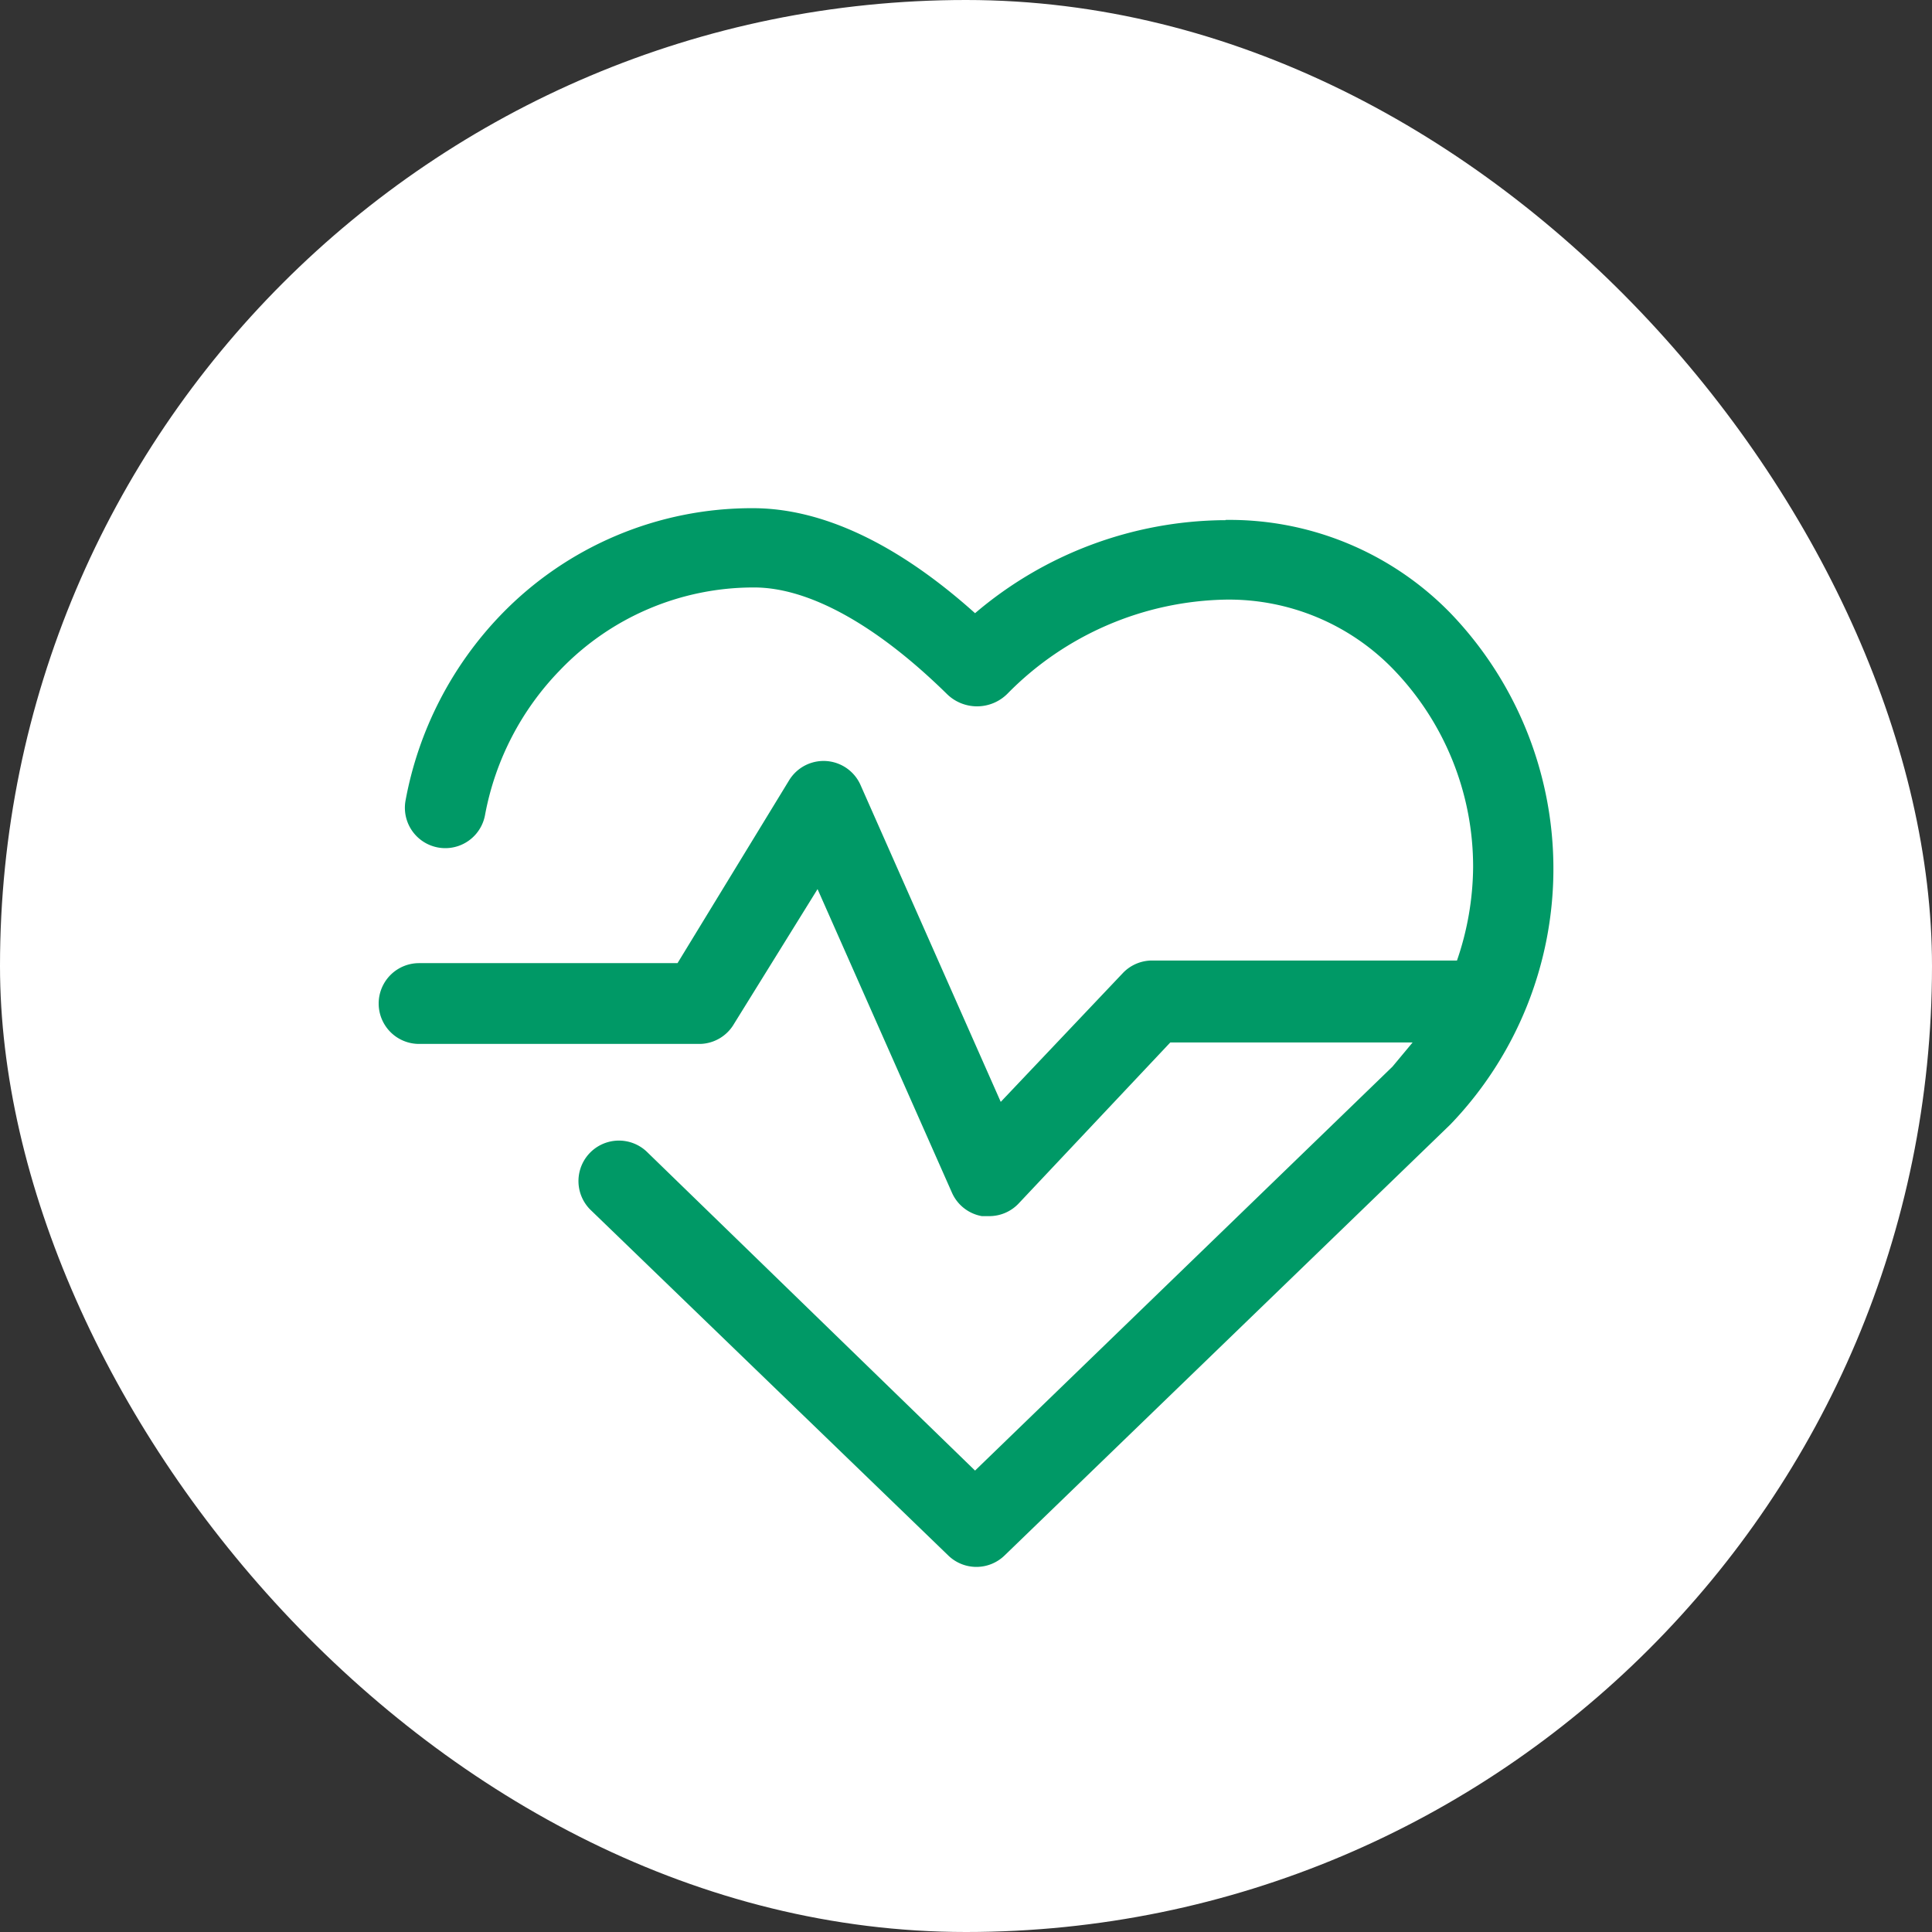
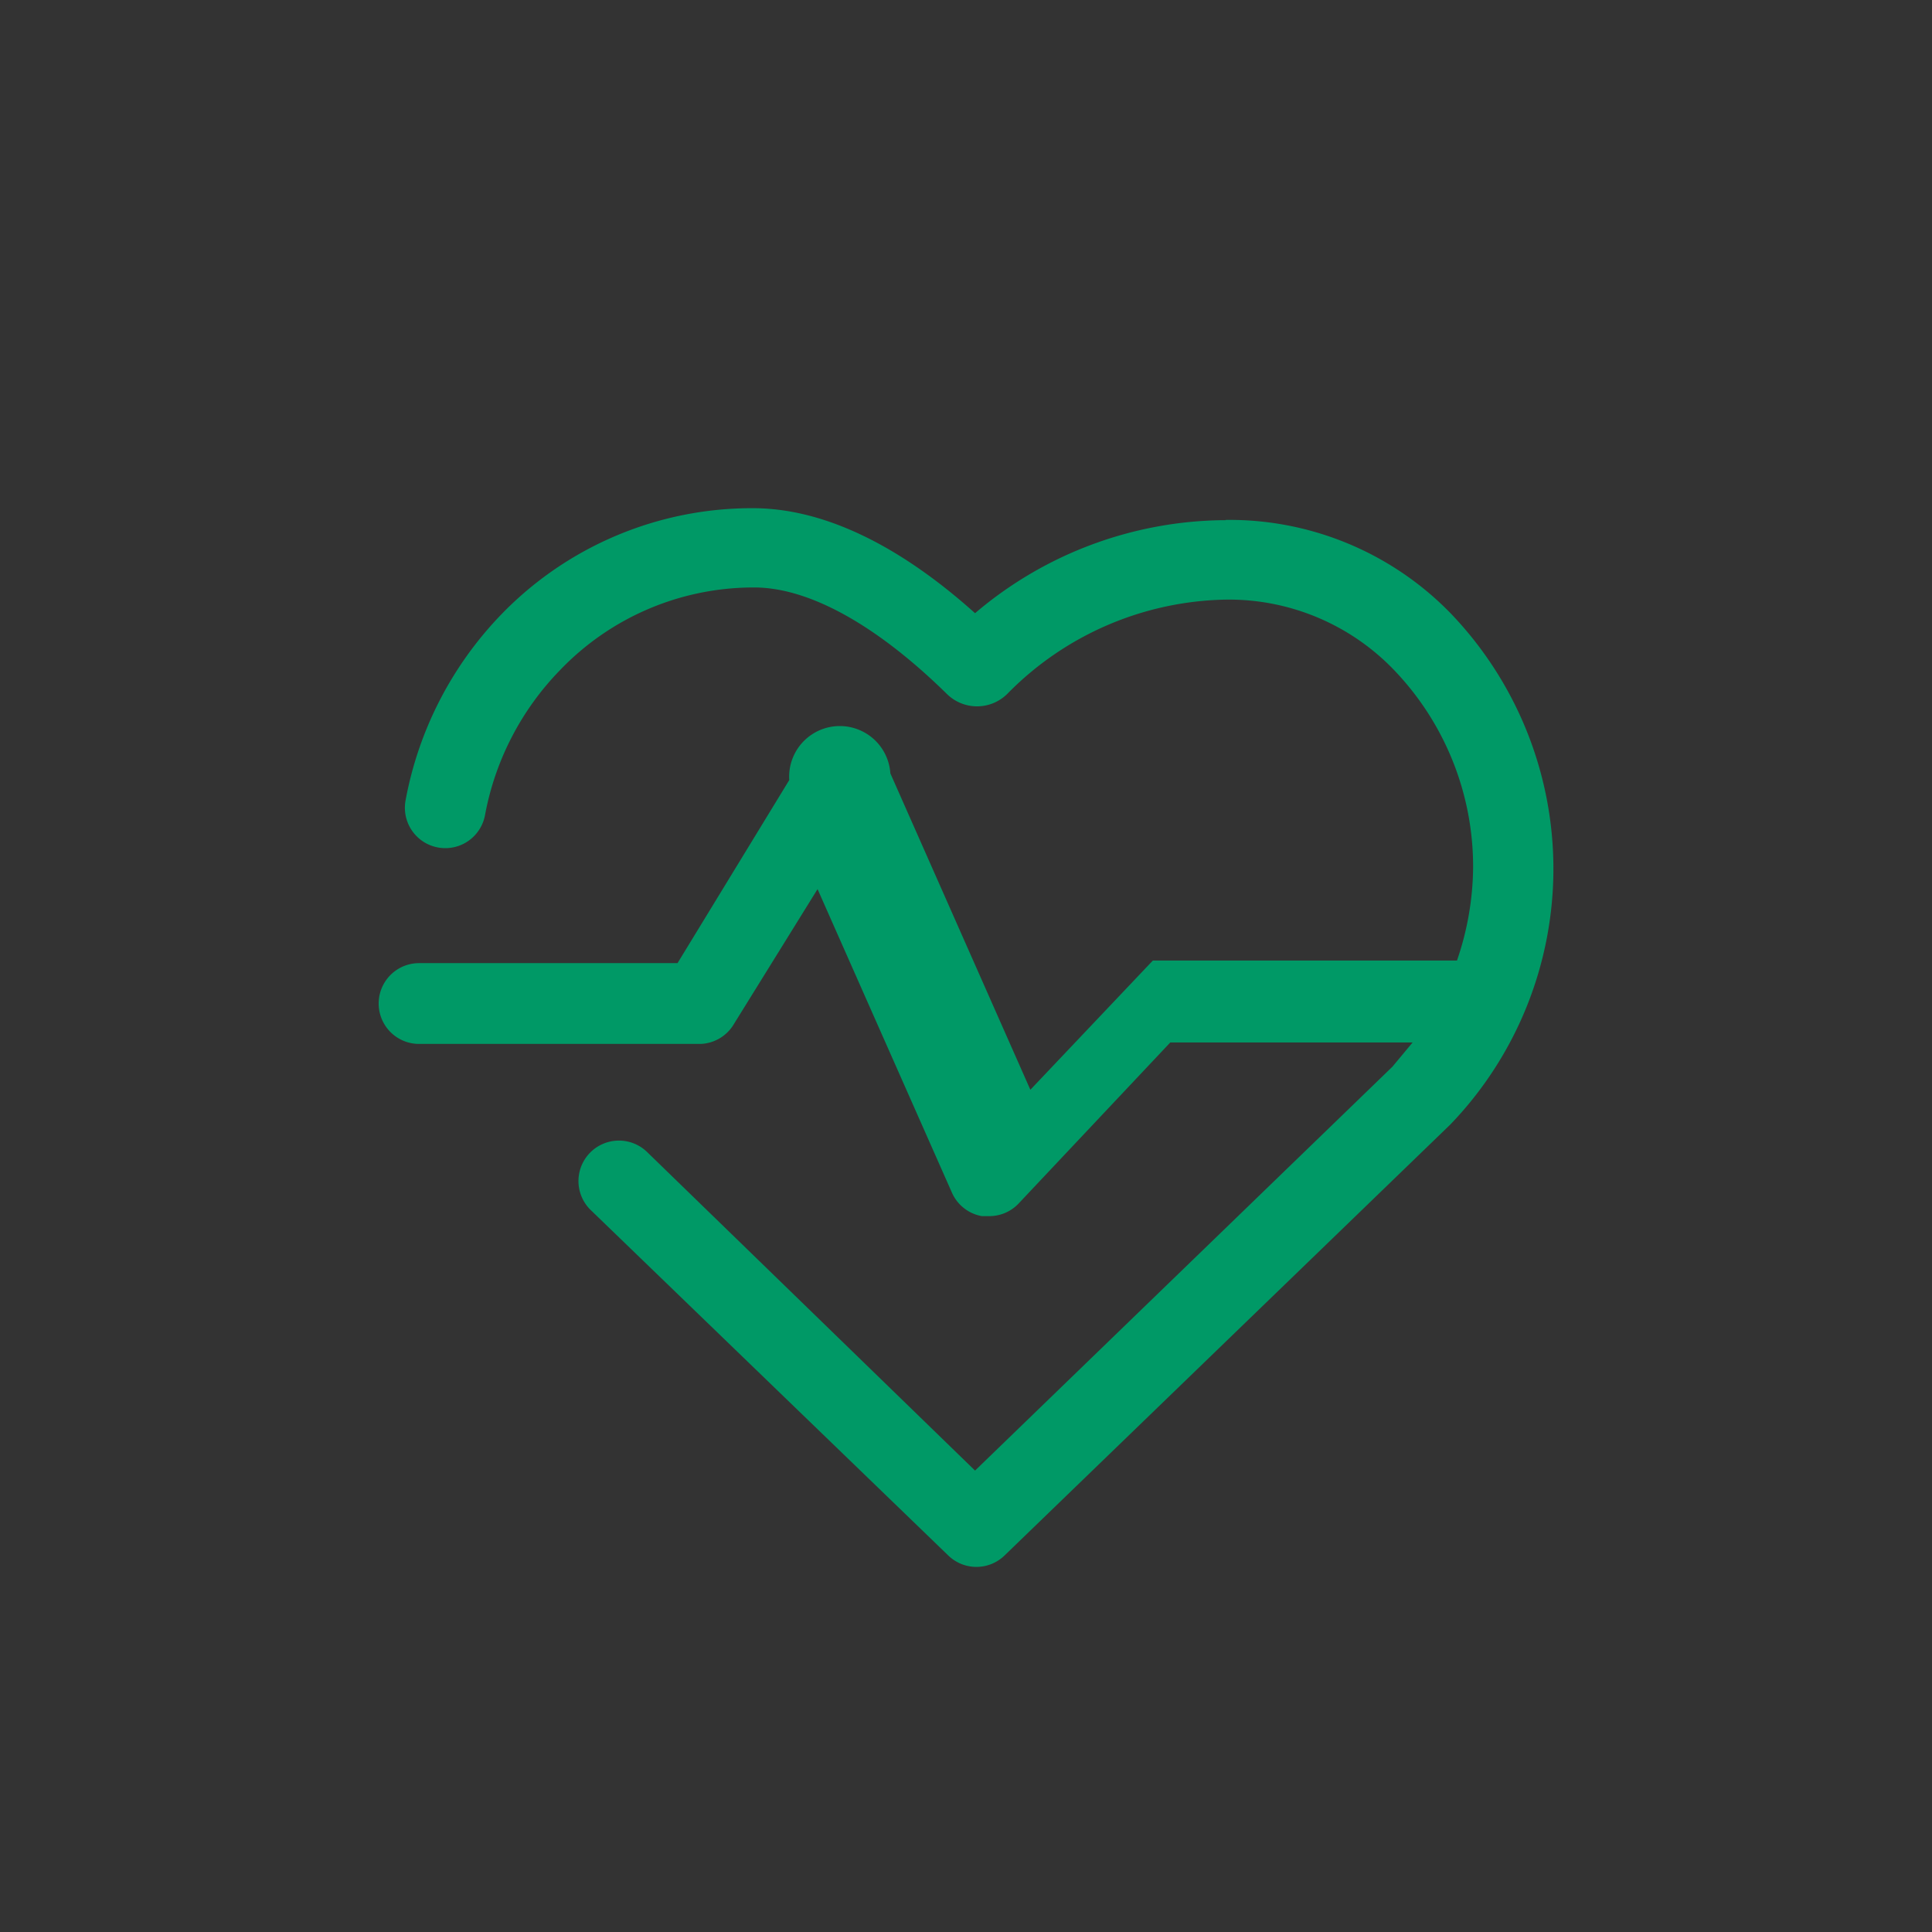
<svg xmlns="http://www.w3.org/2000/svg" width="54" height="54" viewBox="0 0 54 54">
  <rect x="0" y="0" width="54" height="54" fill="#333333" stroke="none" />
  <g id="Group_2385" data-name="Group 2385" transform="translate(-762 -480.667)">
-     <rect id="Rectangle_450" data-name="Rectangle 450" width="54" height="54" rx="27" transform="translate(762 480.667)" fill="#fff" />
-     <path id="noun-health-1406202" d="M100.46,128.736h-.075a10.875,10.875,0,0,0-6.924,2.6c-2.182-1.957-4.29-2.935-6.209-2.935a9.745,9.745,0,0,0-7.036,2.973,10.122,10.122,0,0,0-2.672,5.193,1.129,1.129,0,0,0,2.22.414,7.863,7.863,0,0,1,2.107-4.064,7.488,7.488,0,0,1,5.418-2.3c1.505,0,3.387,1.016,5.381,2.973h0a1.2,1.2,0,0,0,1.693,0,8.768,8.768,0,0,1,6.133-2.634,6.4,6.4,0,0,1,4.628,1.919,7.939,7.939,0,0,1,2.258,5.569,8.168,8.168,0,0,1-.451,2.6h-8.5a1.129,1.129,0,0,0-.828.339l-3.424,3.612-3.913-8.843A1.129,1.129,0,0,0,88.268,136l-3.123,5.117H77.921a1.129,1.129,0,0,0,0,2.258h7.864a1.129,1.129,0,0,0,.941-.564l2.333-3.763,3.763,8.5a1.129,1.129,0,0,0,.828.64h.188a1.129,1.129,0,0,0,.828-.339l4.252-4.515h6.773l-.564.677L93.461,155.3l-9.181-8.918A1.131,1.131,0,0,0,82.7,148l10.009,9.67a1.129,1.129,0,0,0,1.58,0l12.455-12.041a10.31,10.31,0,0,0,0-14.3,8.617,8.617,0,0,0-6.284-2.6Z" transform="translate(695.792 366.47)" fill="#096" />
+     <path id="noun-health-1406202" d="M100.46,128.736h-.075a10.875,10.875,0,0,0-6.924,2.6c-2.182-1.957-4.29-2.935-6.209-2.935a9.745,9.745,0,0,0-7.036,2.973,10.122,10.122,0,0,0-2.672,5.193,1.129,1.129,0,0,0,2.22.414,7.863,7.863,0,0,1,2.107-4.064,7.488,7.488,0,0,1,5.418-2.3c1.505,0,3.387,1.016,5.381,2.973h0a1.2,1.2,0,0,0,1.693,0,8.768,8.768,0,0,1,6.133-2.634,6.4,6.4,0,0,1,4.628,1.919,7.939,7.939,0,0,1,2.258,5.569,8.168,8.168,0,0,1-.451,2.6h-8.5l-3.424,3.612-3.913-8.843A1.129,1.129,0,0,0,88.268,136l-3.123,5.117H77.921a1.129,1.129,0,0,0,0,2.258h7.864a1.129,1.129,0,0,0,.941-.564l2.333-3.763,3.763,8.5a1.129,1.129,0,0,0,.828.64h.188a1.129,1.129,0,0,0,.828-.339l4.252-4.515h6.773l-.564.677L93.461,155.3l-9.181-8.918A1.131,1.131,0,0,0,82.7,148l10.009,9.67a1.129,1.129,0,0,0,1.58,0l12.455-12.041a10.31,10.31,0,0,0,0-14.3,8.617,8.617,0,0,0-6.284-2.6Z" transform="translate(695.792 366.47)" fill="#096" />
  </g>
</svg>